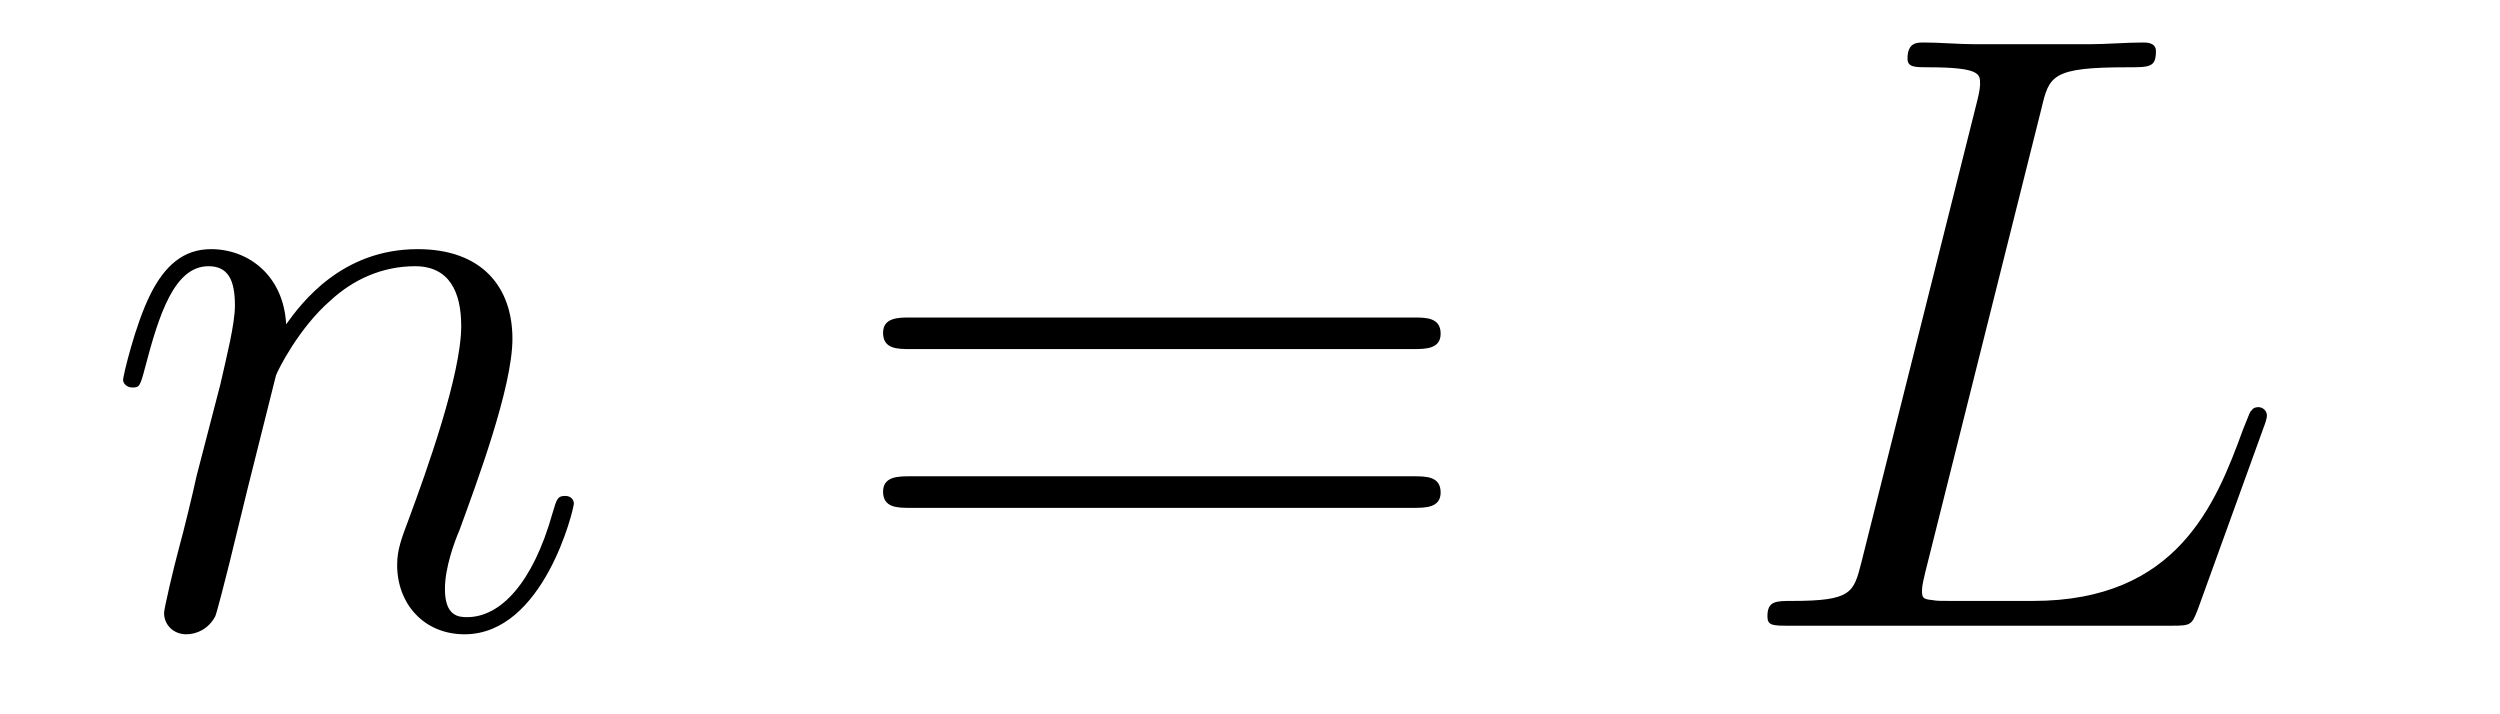
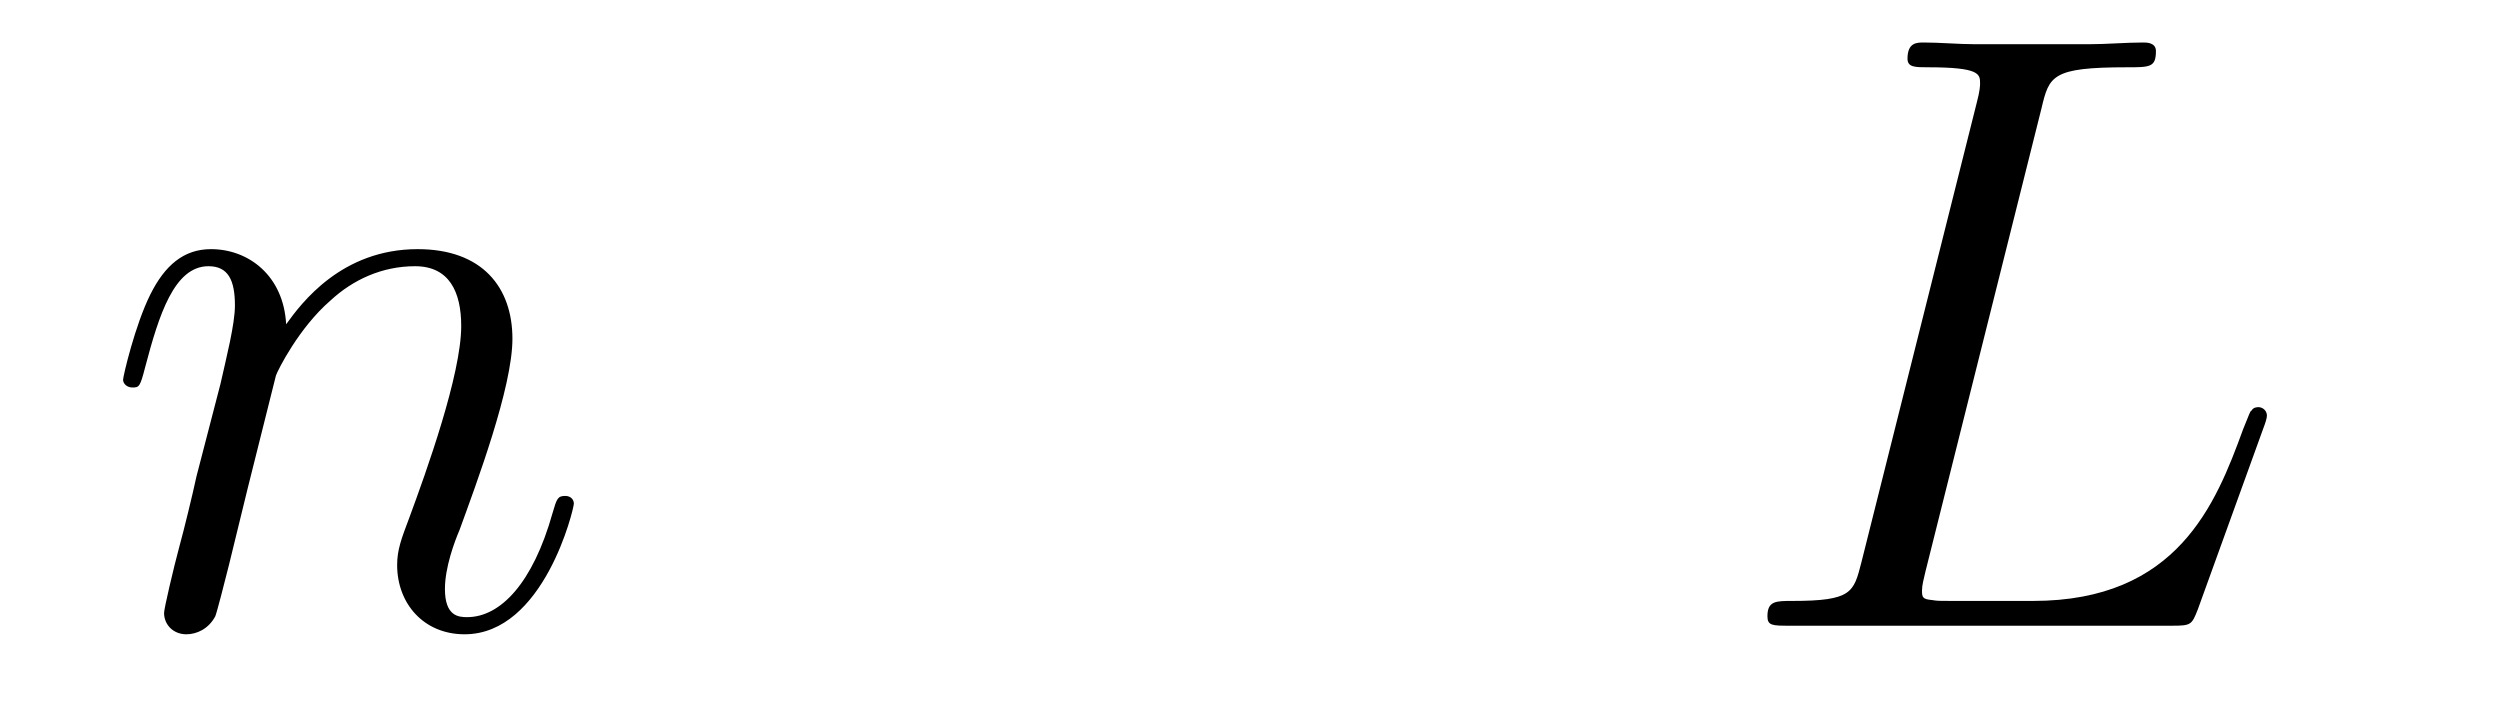
<svg xmlns="http://www.w3.org/2000/svg" height="10pt" version="1.1" viewBox="0 -10 35 10" width="35pt">
  <g id="page1">
    <g transform="matrix(1 0 0 1 -127 653)">
      <path d="M130.863 -657.742C130.887 -657.814 131.185 -658.412 131.628 -658.794C131.938 -659.081 132.345 -659.273 132.811 -659.273C133.289 -659.273 133.457 -658.914 133.457 -658.436C133.457 -657.754 132.967 -656.392 132.728 -655.746C132.62 -655.459 132.56 -655.304 132.56 -655.089C132.56 -654.551 132.931 -654.12 133.504 -654.12C134.616 -654.12 135.034 -655.878 135.034 -655.949C135.034 -656.009 134.987 -656.057 134.915 -656.057C134.808 -656.057 134.795 -656.021 134.736 -655.818C134.461 -654.838 134.007 -654.36 133.54 -654.36C133.421 -654.36 133.229 -654.372 133.229 -654.754C133.229 -655.053 133.361 -655.412 133.433 -655.579C133.672 -656.236 134.174 -657.575 134.174 -658.257C134.174 -658.974 133.755 -659.512 132.847 -659.512C131.783 -659.512 131.221 -658.759 131.006 -658.46C130.97 -659.141 130.48 -659.512 129.954 -659.512C129.572 -659.512 129.308 -659.285 129.105 -658.878C128.89 -658.448 128.723 -657.731 128.723 -657.683C128.723 -657.635 128.771 -657.575 128.854 -657.575C128.95 -657.575 128.962 -657.587 129.033 -657.862C129.225 -658.591 129.44 -659.273 129.918 -659.273C130.193 -659.273 130.289 -659.081 130.289 -658.723C130.289 -658.46 130.169 -657.993 130.086 -657.623L129.751 -656.332C129.703 -656.105 129.572 -655.567 129.512 -655.352C129.428 -655.041 129.297 -654.479 129.297 -654.419C129.297 -654.252 129.428 -654.12 129.608 -654.12C129.751 -654.12 129.918 -654.192 130.014 -654.372C130.038 -654.431 130.145 -654.85 130.205 -655.089L130.468 -656.165L130.863 -657.742Z" fill-rule="evenodd" />
-       <path d="M146.786 -658.113C146.953 -658.113 147.169 -658.113 147.169 -658.328C147.169 -658.555 146.965 -658.555 146.786 -658.555H139.745C139.578 -658.555 139.363 -658.555 139.363 -658.34C139.363 -658.113 139.566 -658.113 139.745 -658.113H146.786ZM146.786 -655.89C146.953 -655.89 147.169 -655.89 147.169 -656.105C147.169 -656.332 146.965 -656.332 146.786 -656.332H139.745C139.578 -656.332 139.363 -656.332 139.363 -656.117C139.363 -655.89 139.566 -655.89 139.745 -655.89H146.786Z" fill-rule="evenodd" />
      <path d="M155.581 -661.484C155.689 -661.938 155.725 -662.058 156.777 -662.058C157.1 -662.058 157.183 -662.058 157.183 -662.285C157.183 -662.405 157.052 -662.405 157.004 -662.405C156.765 -662.405 156.49 -662.381 156.251 -662.381H154.649C154.422 -662.381 154.159 -662.405 153.932 -662.405C153.836 -662.405 153.705 -662.405 153.705 -662.178C153.705 -662.058 153.812 -662.058 153.991 -662.058C154.721 -662.058 154.721 -661.962 154.721 -661.831C154.721 -661.807 154.721 -661.735 154.673 -661.556L153.059 -655.125C152.951 -654.706 152.928 -654.587 152.091 -654.587C151.864 -654.587 151.744 -654.587 151.744 -654.372C151.744 -654.24 151.816 -654.24 152.055 -654.24H157.41C157.673 -654.24 157.685 -654.252 157.769 -654.467L158.69 -657.013C158.713 -657.073 158.737 -657.145 158.737 -657.181C158.737 -657.252 158.677 -657.3 158.618 -657.3C158.606 -657.3 158.546 -657.3 158.522 -657.252C158.498 -657.241 158.498 -657.217 158.403 -656.989C158.02 -655.938 157.482 -654.587 155.462 -654.587H154.314C154.147 -654.587 154.123 -654.587 154.051 -654.599C153.92 -654.611 153.908 -654.634 153.908 -654.73C153.908 -654.814 153.932 -654.886 153.955 -654.993L155.581 -661.484Z" fill-rule="evenodd" />
    </g>
  </g>
</svg>